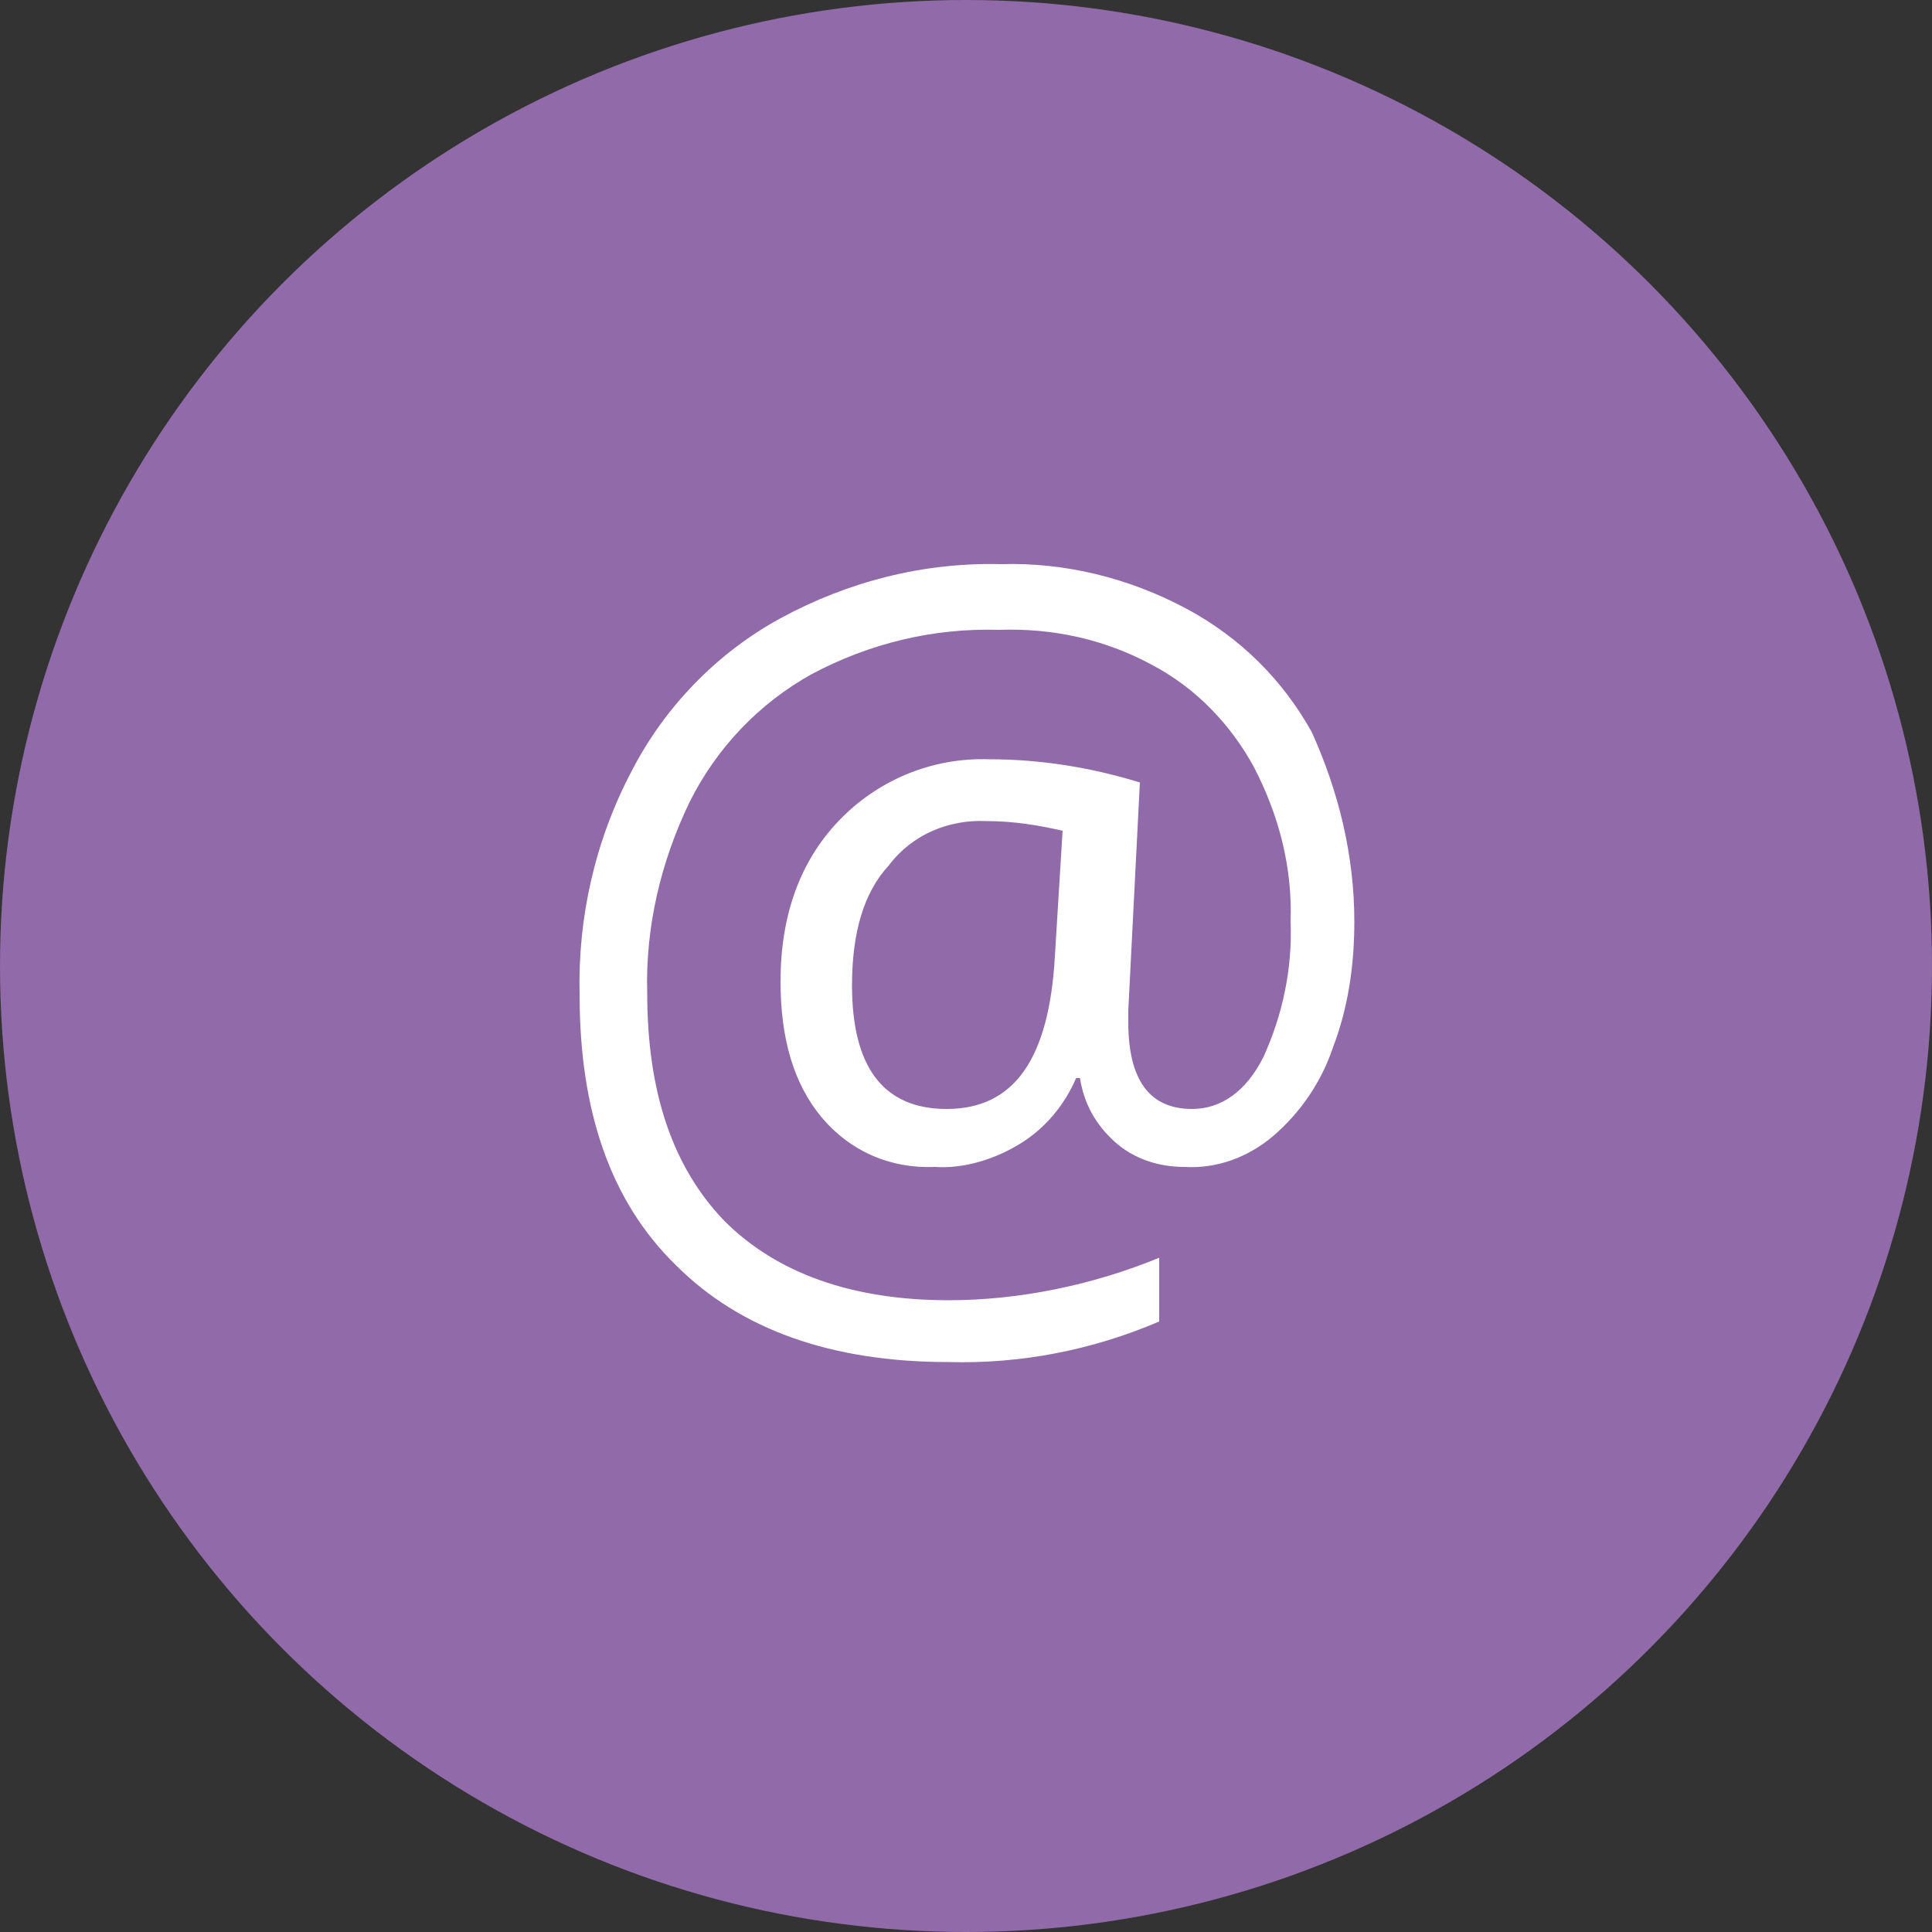
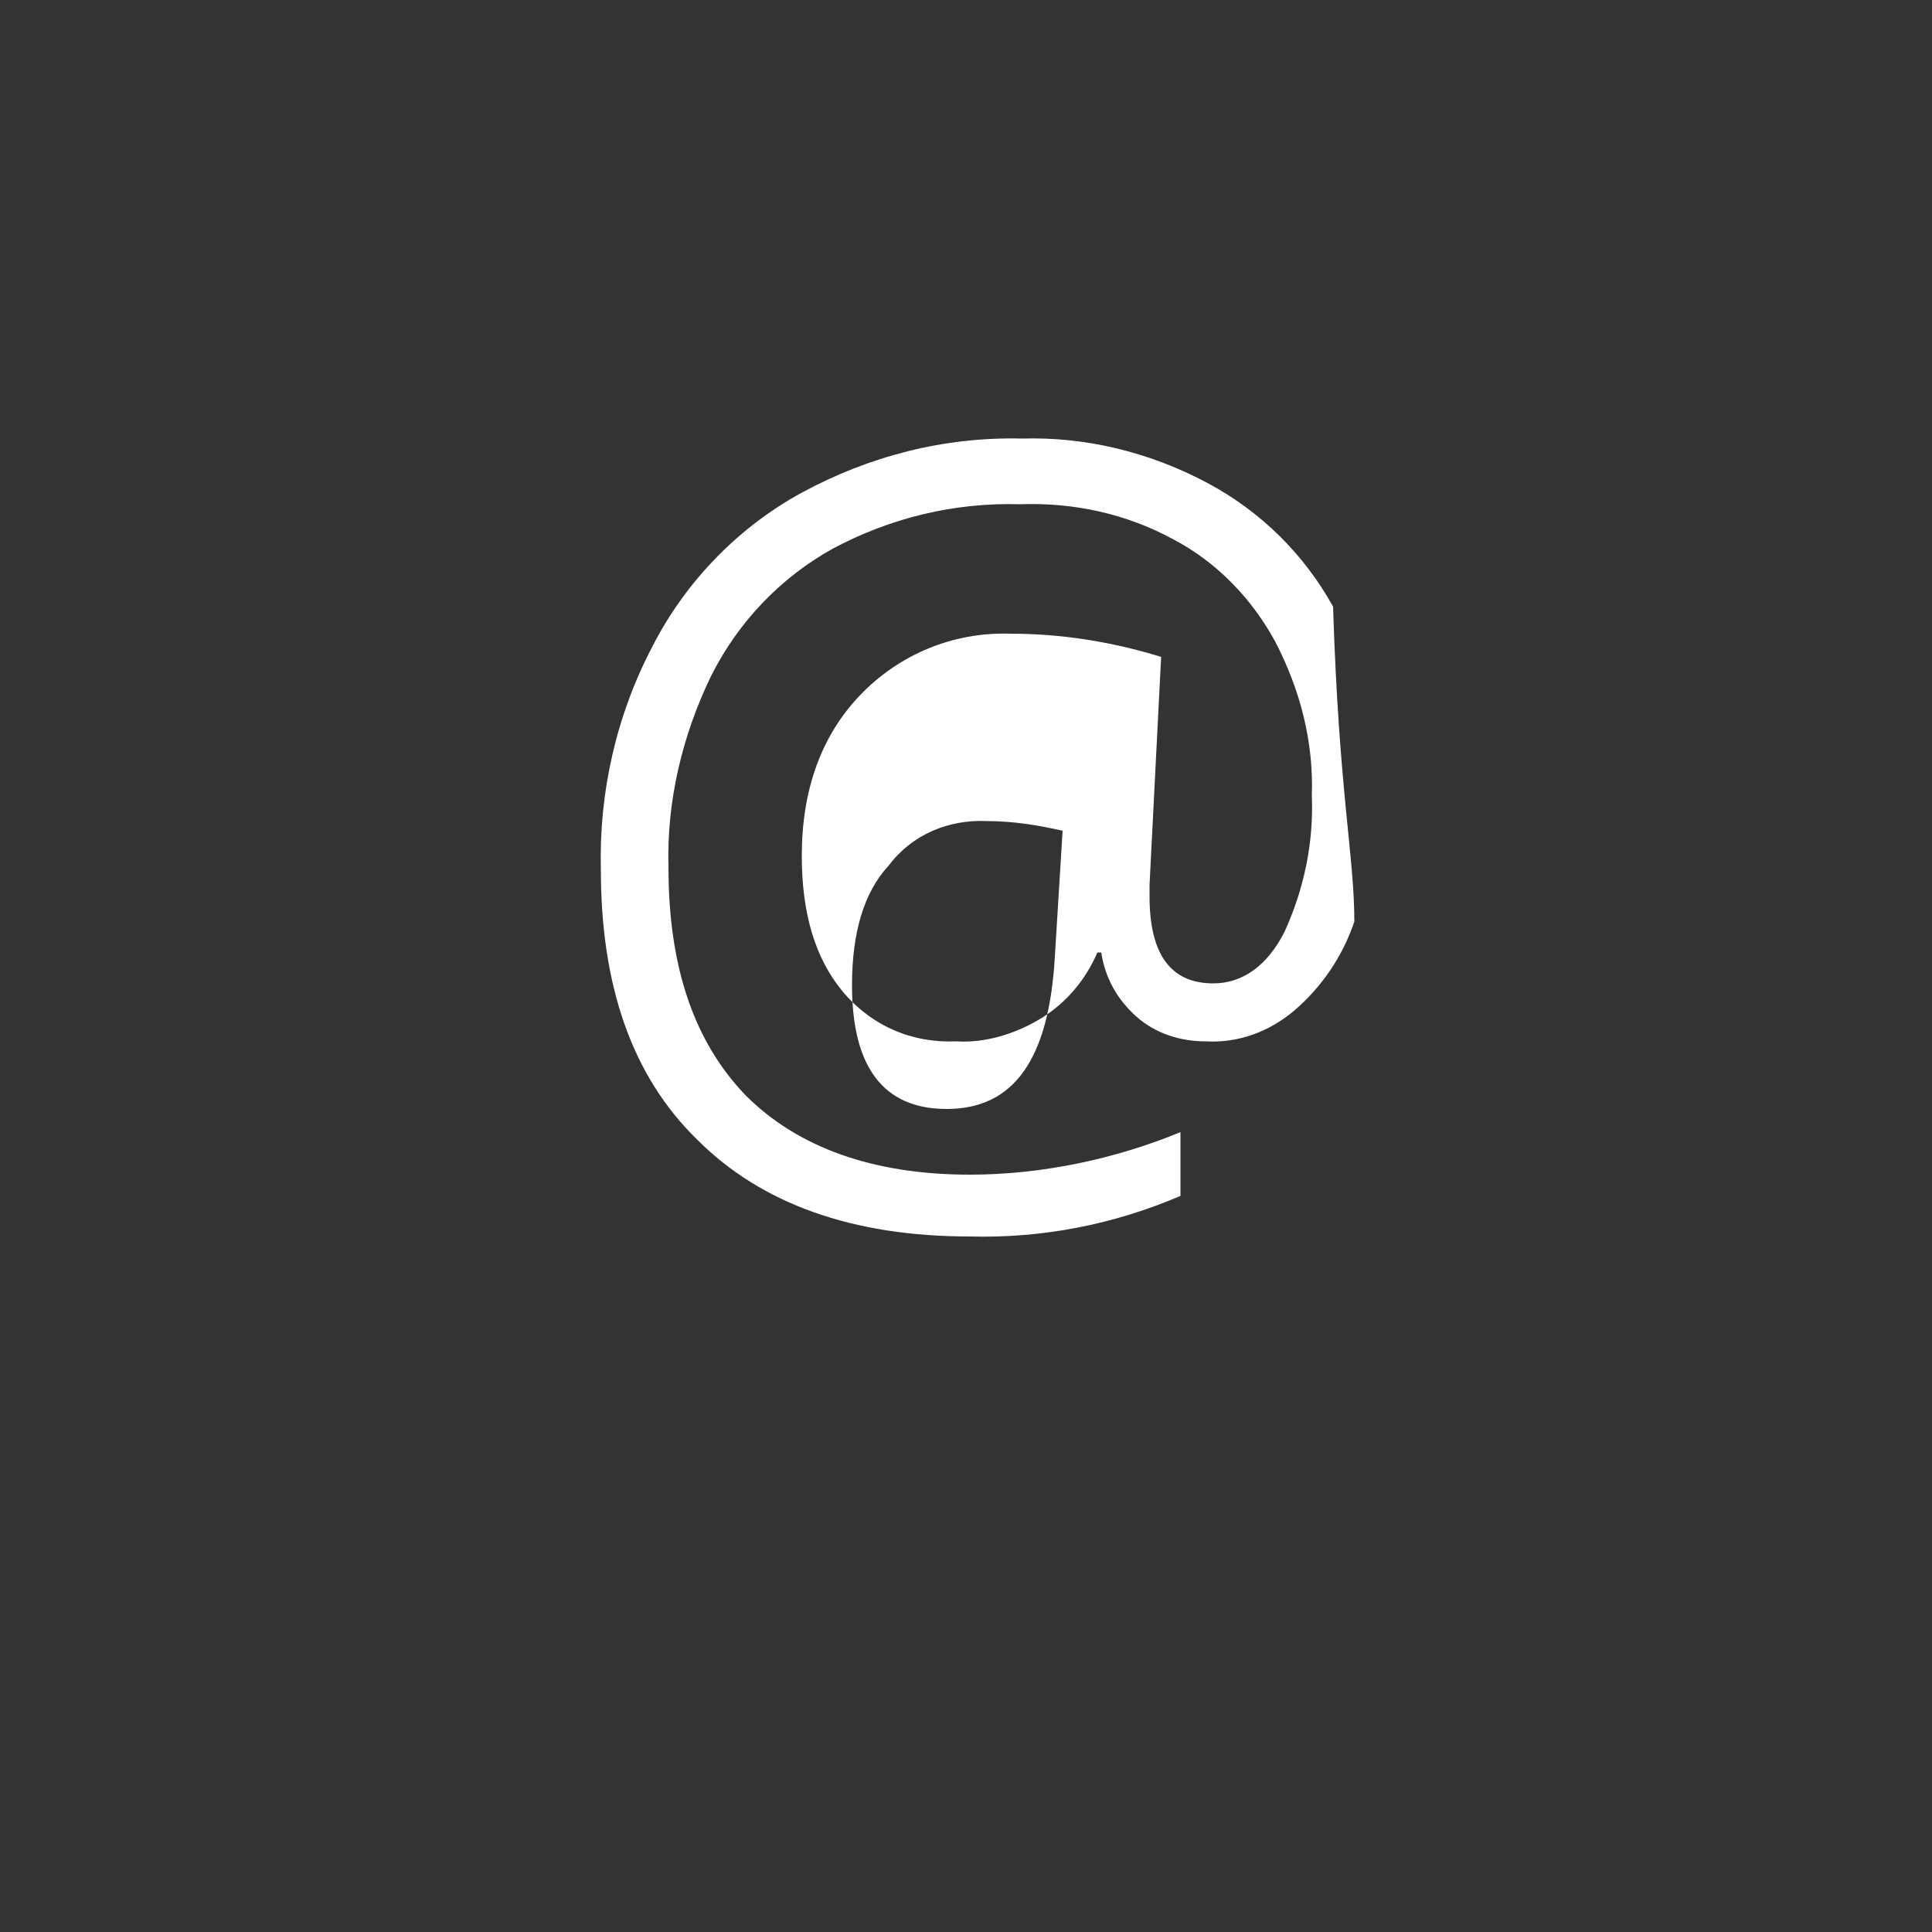
<svg xmlns="http://www.w3.org/2000/svg" version="1.1" id="b0a2e41e-d20e-4cad-b322-1bcb81fd5f40" x="0px" y="0px" viewBox="0 0 100 100" style="enable-background:new 0 0 100 100;" xml:space="preserve">
  <rect x="0" y="0" width="100" height="100" fill="#333333" stroke="none" />
  <style type="text/css"> .st0{fill:#916AA9;} .st1{fill:#FFFFFF;} </style>
-   <circle class="st0" cx="50" cy="50" r="50" />
  <g>
-     <path class="st1" d="M70.1,47.7c0,2.2-0.3,4.4-1.1,6.5c-0.6,1.8-1.7,3.4-3.1,4.6c-1.3,1.1-2.9,1.7-4.6,1.6c-1.3,0-2.6-0.4-3.6-1.3 c-1-0.9-1.6-2-1.8-3.3h-0.2c-0.6,1.4-1.6,2.6-2.9,3.4c-1.3,0.8-2.9,1.3-4.4,1.2c-2.3,0.1-4.4-0.8-5.9-2.6c-1.4-1.7-2.1-4-2.1-7 c0-3.4,1-6.2,3-8.3c2-2.1,4.8-3.3,7.8-3.2c1.3,0,2.6,0.1,3.9,0.3c1.3,0.2,2.6,0.5,3.9,0.9l-0.6,11.8v0.6c0,3,1.1,4.5,3.3,4.5 c1.5,0,2.8-0.9,3.7-2.7c1-2.2,1.5-4.6,1.4-7c0.1-2.8-0.6-5.5-1.9-8c-1.2-2.2-3-4.1-5.3-5.3c-2.4-1.3-5.1-1.9-7.9-1.8 c-3.4-0.1-6.7,0.7-9.7,2.3c-2.7,1.5-4.9,3.8-6.3,6.6c-1.5,3.1-2.3,6.5-2.2,9.9c0,5.1,1.3,9,4,11.8c2.7,2.7,6.6,4.1,11.6,4.1 c3.7,0,7.5-0.8,10.9-2.2v3.3c-3.5,1.5-7.2,2.2-10.9,2.1c-6.1,0-10.8-1.7-14.1-5c-3.4-3.3-5-8-5-14c-0.1-4,0.8-8,2.7-11.6 c1.7-3.3,4.4-6.1,7.7-7.9c3.5-1.9,7.4-2.9,11.4-2.8c3.3-0.1,6.6,0.7,9.6,2.3c2.8,1.5,5,3.7,6.5,6.4C69.3,41,70.1,44.3,70.1,47.7z M44.1,51c0,4.2,1.6,6.4,4.9,6.4c3.5,0,5.3-2.6,5.6-7.9L55,43c-1.3-0.3-2.6-0.5-3.9-0.5c-2-0.1-3.9,0.7-5.1,2.3 C44.7,46.2,44.1,48.3,44.1,51z" />
+     <path class="st1" d="M70.1,47.7c-0.6,1.8-1.7,3.4-3.1,4.6c-1.3,1.1-2.9,1.7-4.6,1.6c-1.3,0-2.6-0.4-3.6-1.3 c-1-0.9-1.6-2-1.8-3.3h-0.2c-0.6,1.4-1.6,2.6-2.9,3.4c-1.3,0.8-2.9,1.3-4.4,1.2c-2.3,0.1-4.4-0.8-5.9-2.6c-1.4-1.7-2.1-4-2.1-7 c0-3.4,1-6.2,3-8.3c2-2.1,4.8-3.3,7.8-3.2c1.3,0,2.6,0.1,3.9,0.3c1.3,0.2,2.6,0.5,3.9,0.9l-0.6,11.8v0.6c0,3,1.1,4.5,3.3,4.5 c1.5,0,2.8-0.9,3.7-2.7c1-2.2,1.5-4.6,1.4-7c0.1-2.8-0.6-5.5-1.9-8c-1.2-2.2-3-4.1-5.3-5.3c-2.4-1.3-5.1-1.9-7.9-1.8 c-3.4-0.1-6.7,0.7-9.7,2.3c-2.7,1.5-4.9,3.8-6.3,6.6c-1.5,3.1-2.3,6.5-2.2,9.9c0,5.1,1.3,9,4,11.8c2.7,2.7,6.6,4.1,11.6,4.1 c3.7,0,7.5-0.8,10.9-2.2v3.3c-3.5,1.5-7.2,2.2-10.9,2.1c-6.1,0-10.8-1.7-14.1-5c-3.4-3.3-5-8-5-14c-0.1-4,0.8-8,2.7-11.6 c1.7-3.3,4.4-6.1,7.7-7.9c3.5-1.9,7.4-2.9,11.4-2.8c3.3-0.1,6.6,0.7,9.6,2.3c2.8,1.5,5,3.7,6.5,6.4C69.3,41,70.1,44.3,70.1,47.7z M44.1,51c0,4.2,1.6,6.4,4.9,6.4c3.5,0,5.3-2.6,5.6-7.9L55,43c-1.3-0.3-2.6-0.5-3.9-0.5c-2-0.1-3.9,0.7-5.1,2.3 C44.7,46.2,44.1,48.3,44.1,51z" />
  </g>
</svg>